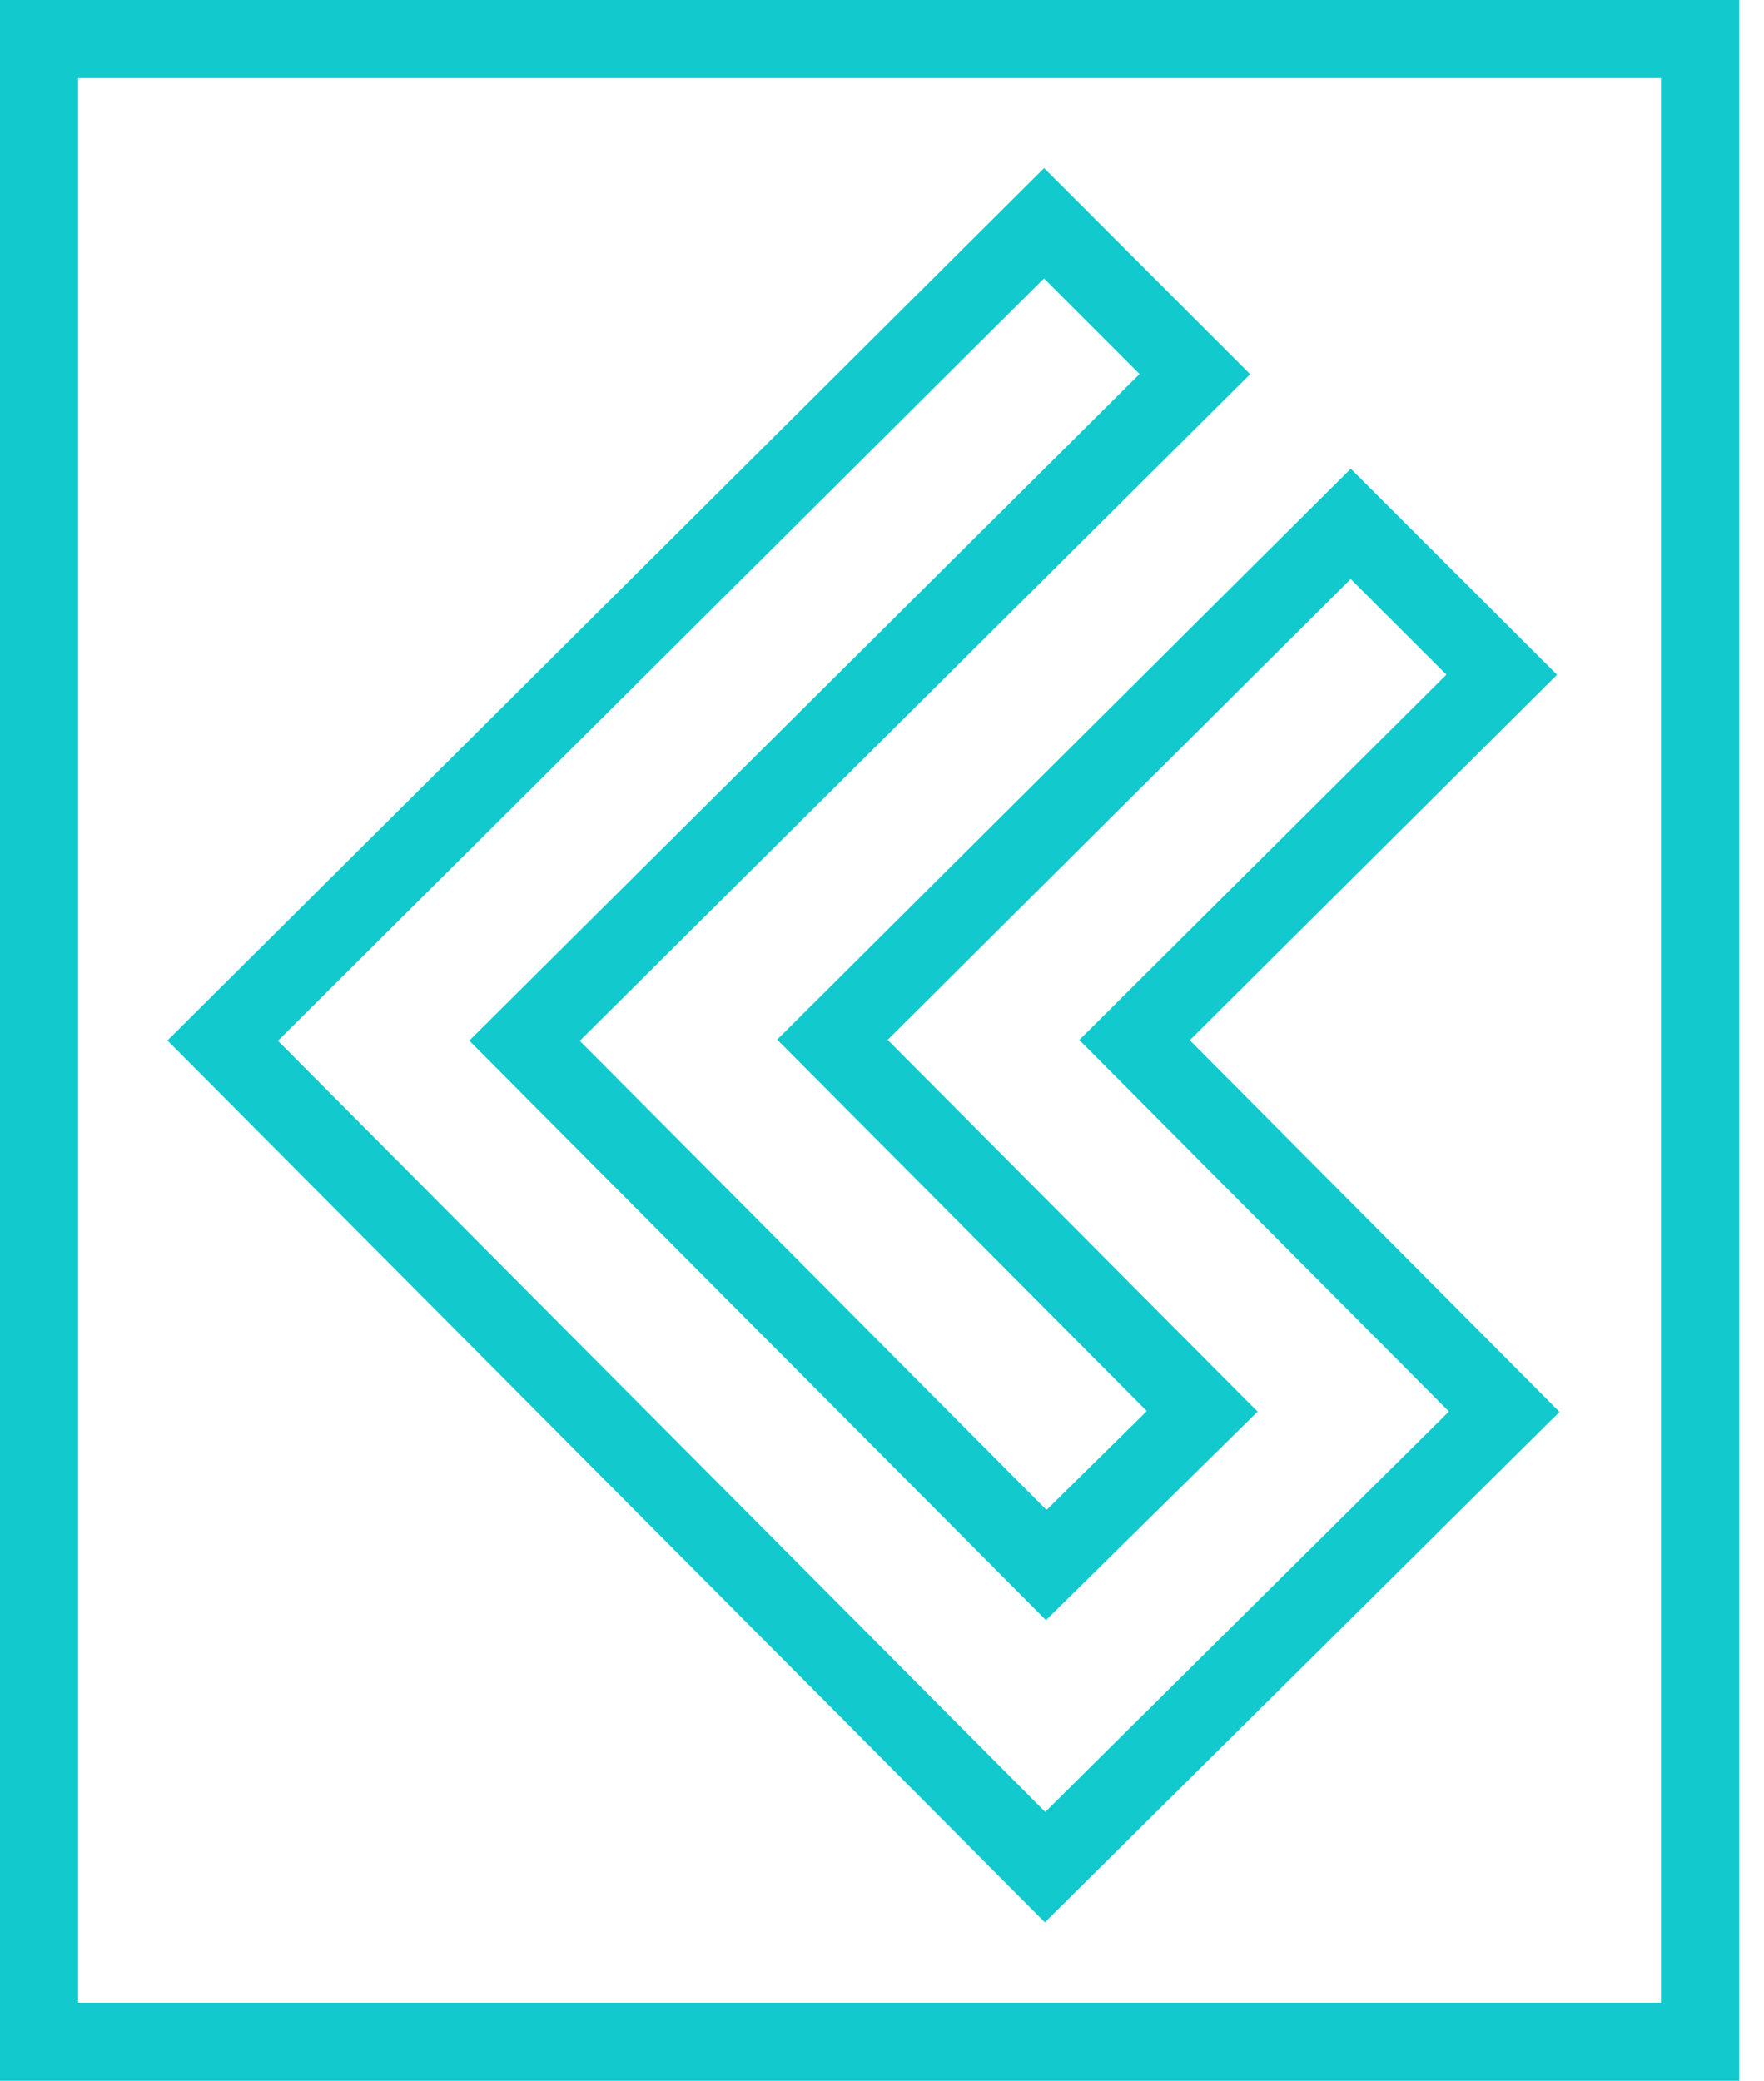
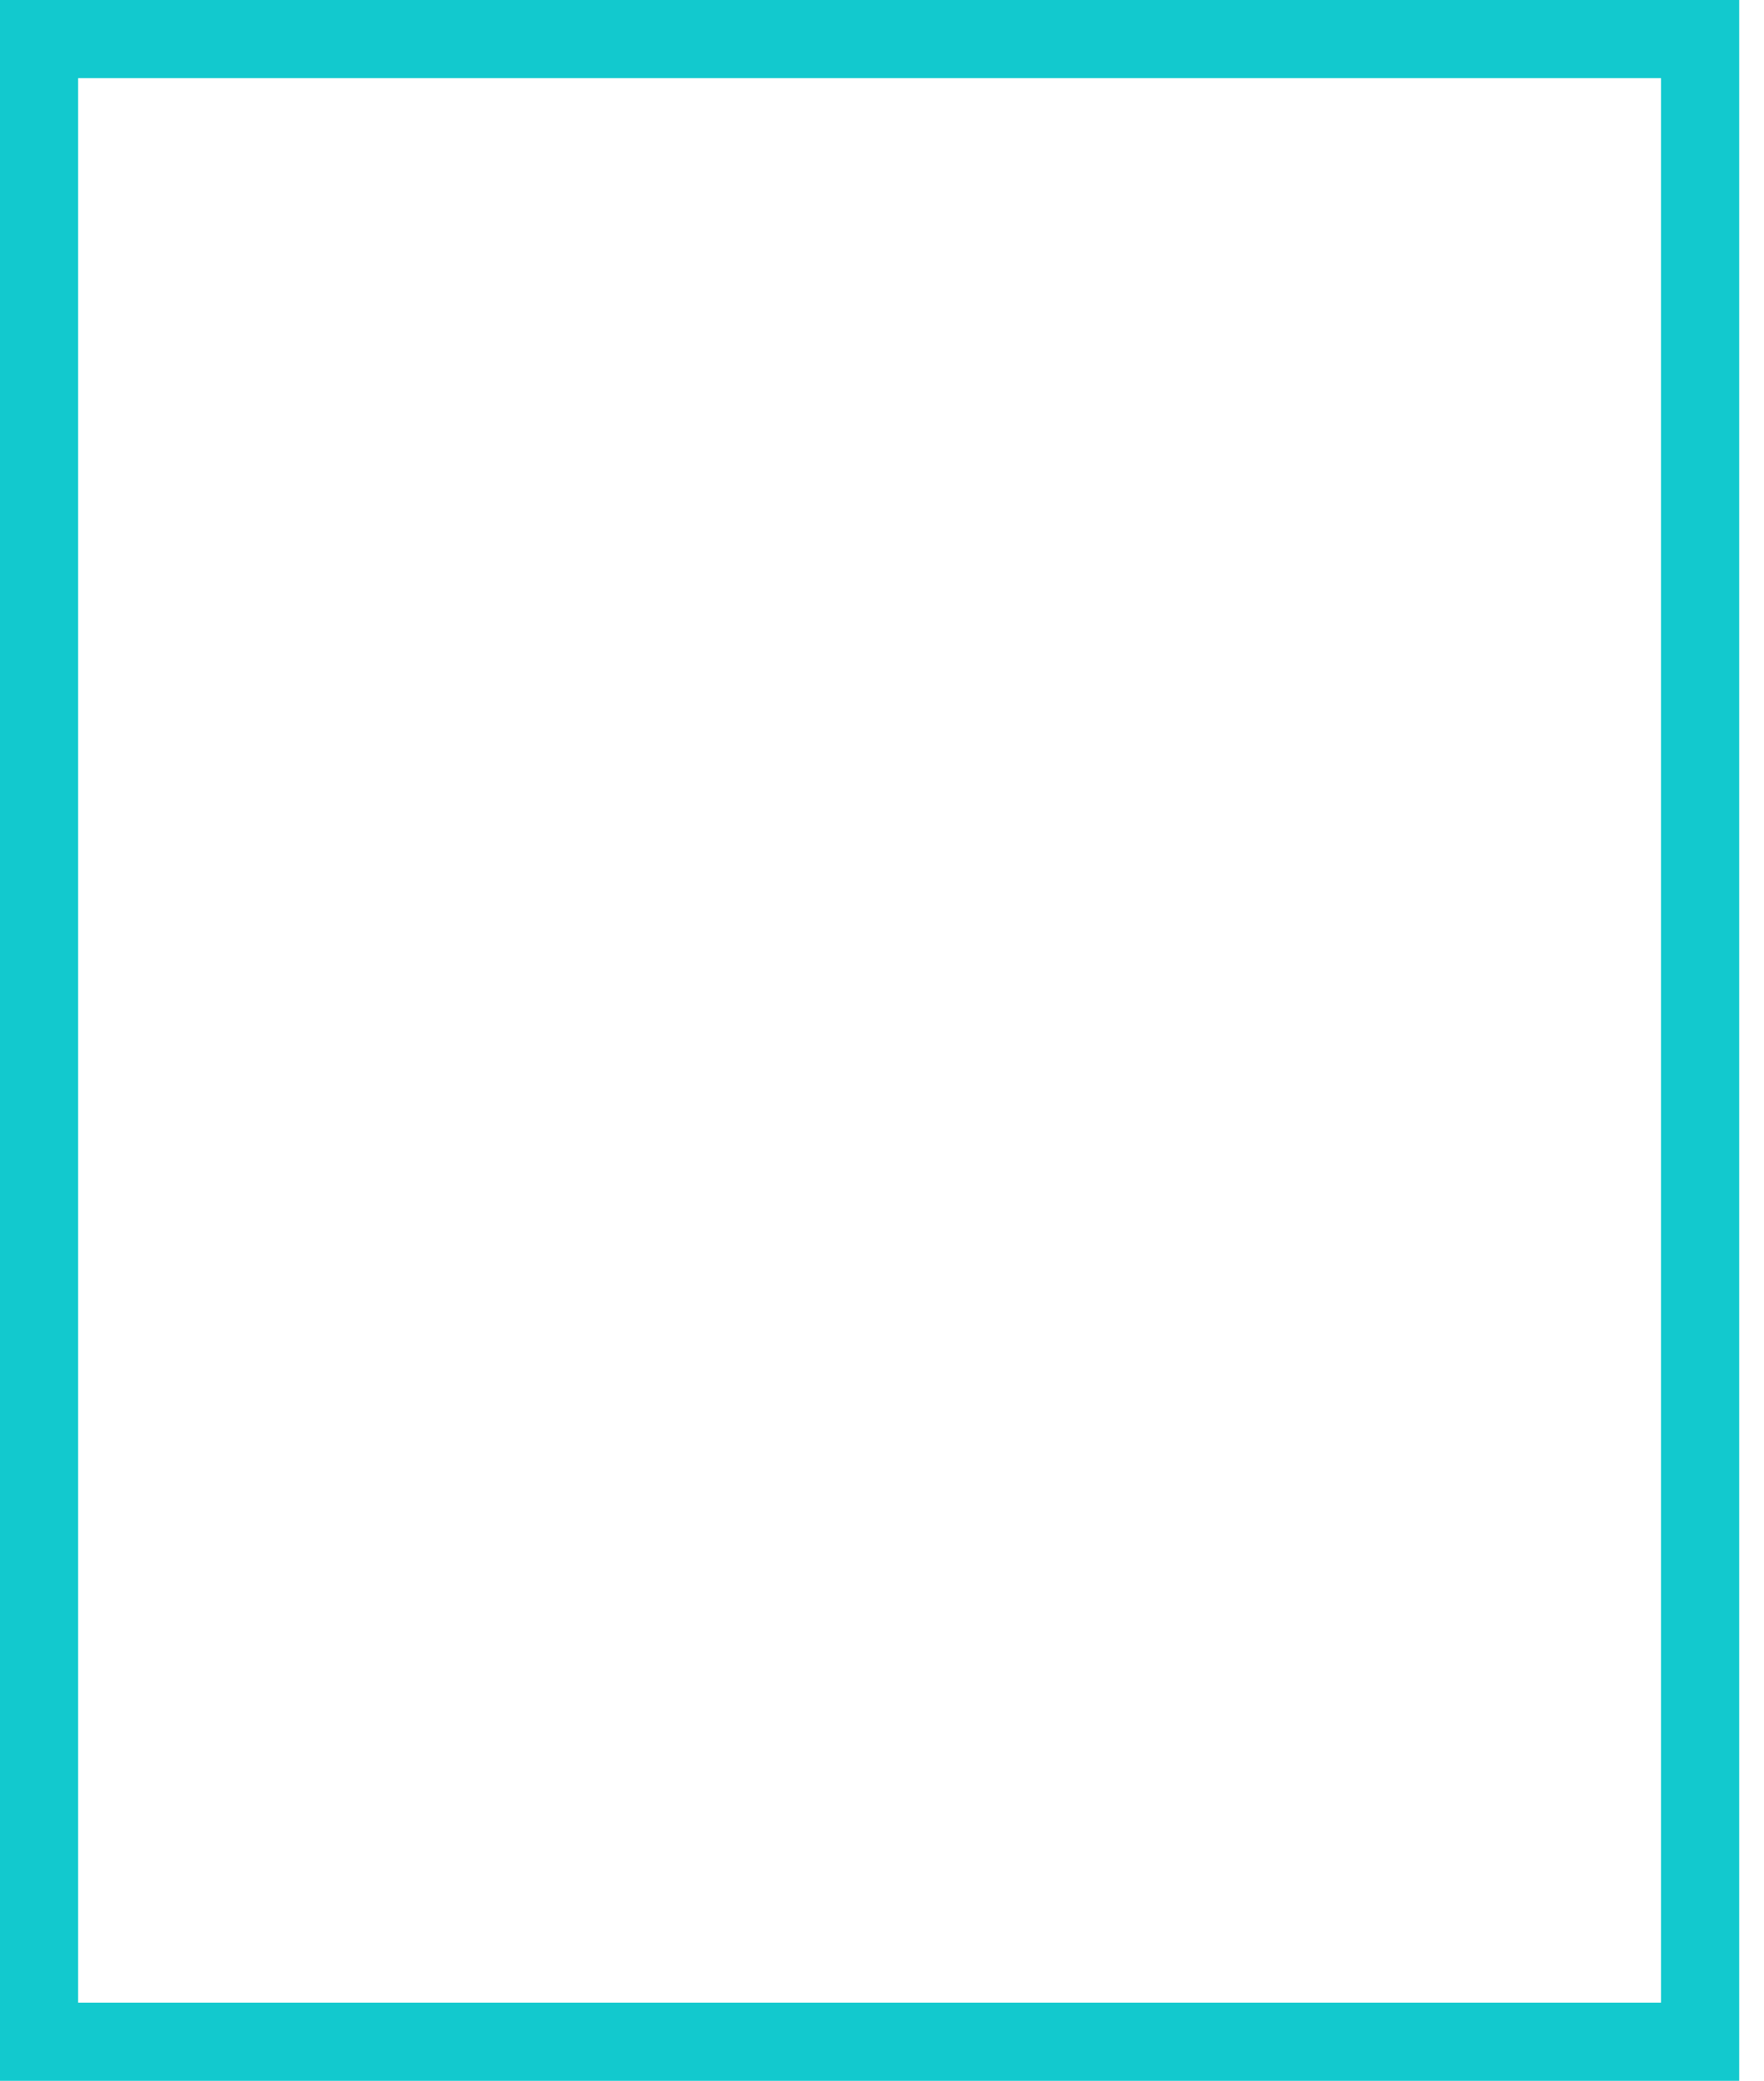
<svg xmlns="http://www.w3.org/2000/svg" width="39px" height="46px" viewBox="0 0 39 46" version="1.1">
  <title>Group 58</title>
  <g id="Page-1" stroke="none" stroke-width="1" fill="none" fill-rule="evenodd">
    <g id="MacBook-Air-13&quot;-Copy-4" transform="translate(-1261, -88)" fill="#12C9CE">
      <g id="Group-58" transform="translate(1261, 88)">
        <path d="M1.727,44.273 L36.724,44.273 L36.724,1.727 L1.727,1.727 L1.727,44.273 Z M0,46 L38.452,46 L38.452,0 L0,0 L0,46 Z" id="Fill-56" />
-         <path d="M6.145,23.008 L23.109,40.056 L32.034,31.204 L23.862,22.99 L31.978,14.914 L29.862,12.801 L19.625,22.988 L27.804,31.207 L23.125,35.817 L10.375,23.005 L25.194,8.269 L23.081,6.156 L6.145,23.008 Z M23.101,42.497 L3.702,23.002 L23.084,3.716 L27.64,8.272 L12.818,23.01 L23.137,33.38 L25.355,31.195 L17.182,22.982 L29.864,10.362 L34.425,14.917 L26.305,22.996 L34.479,31.213 L23.101,42.497 Z" id="Fill-57" />
      </g>
    </g>
  </g>
</svg>